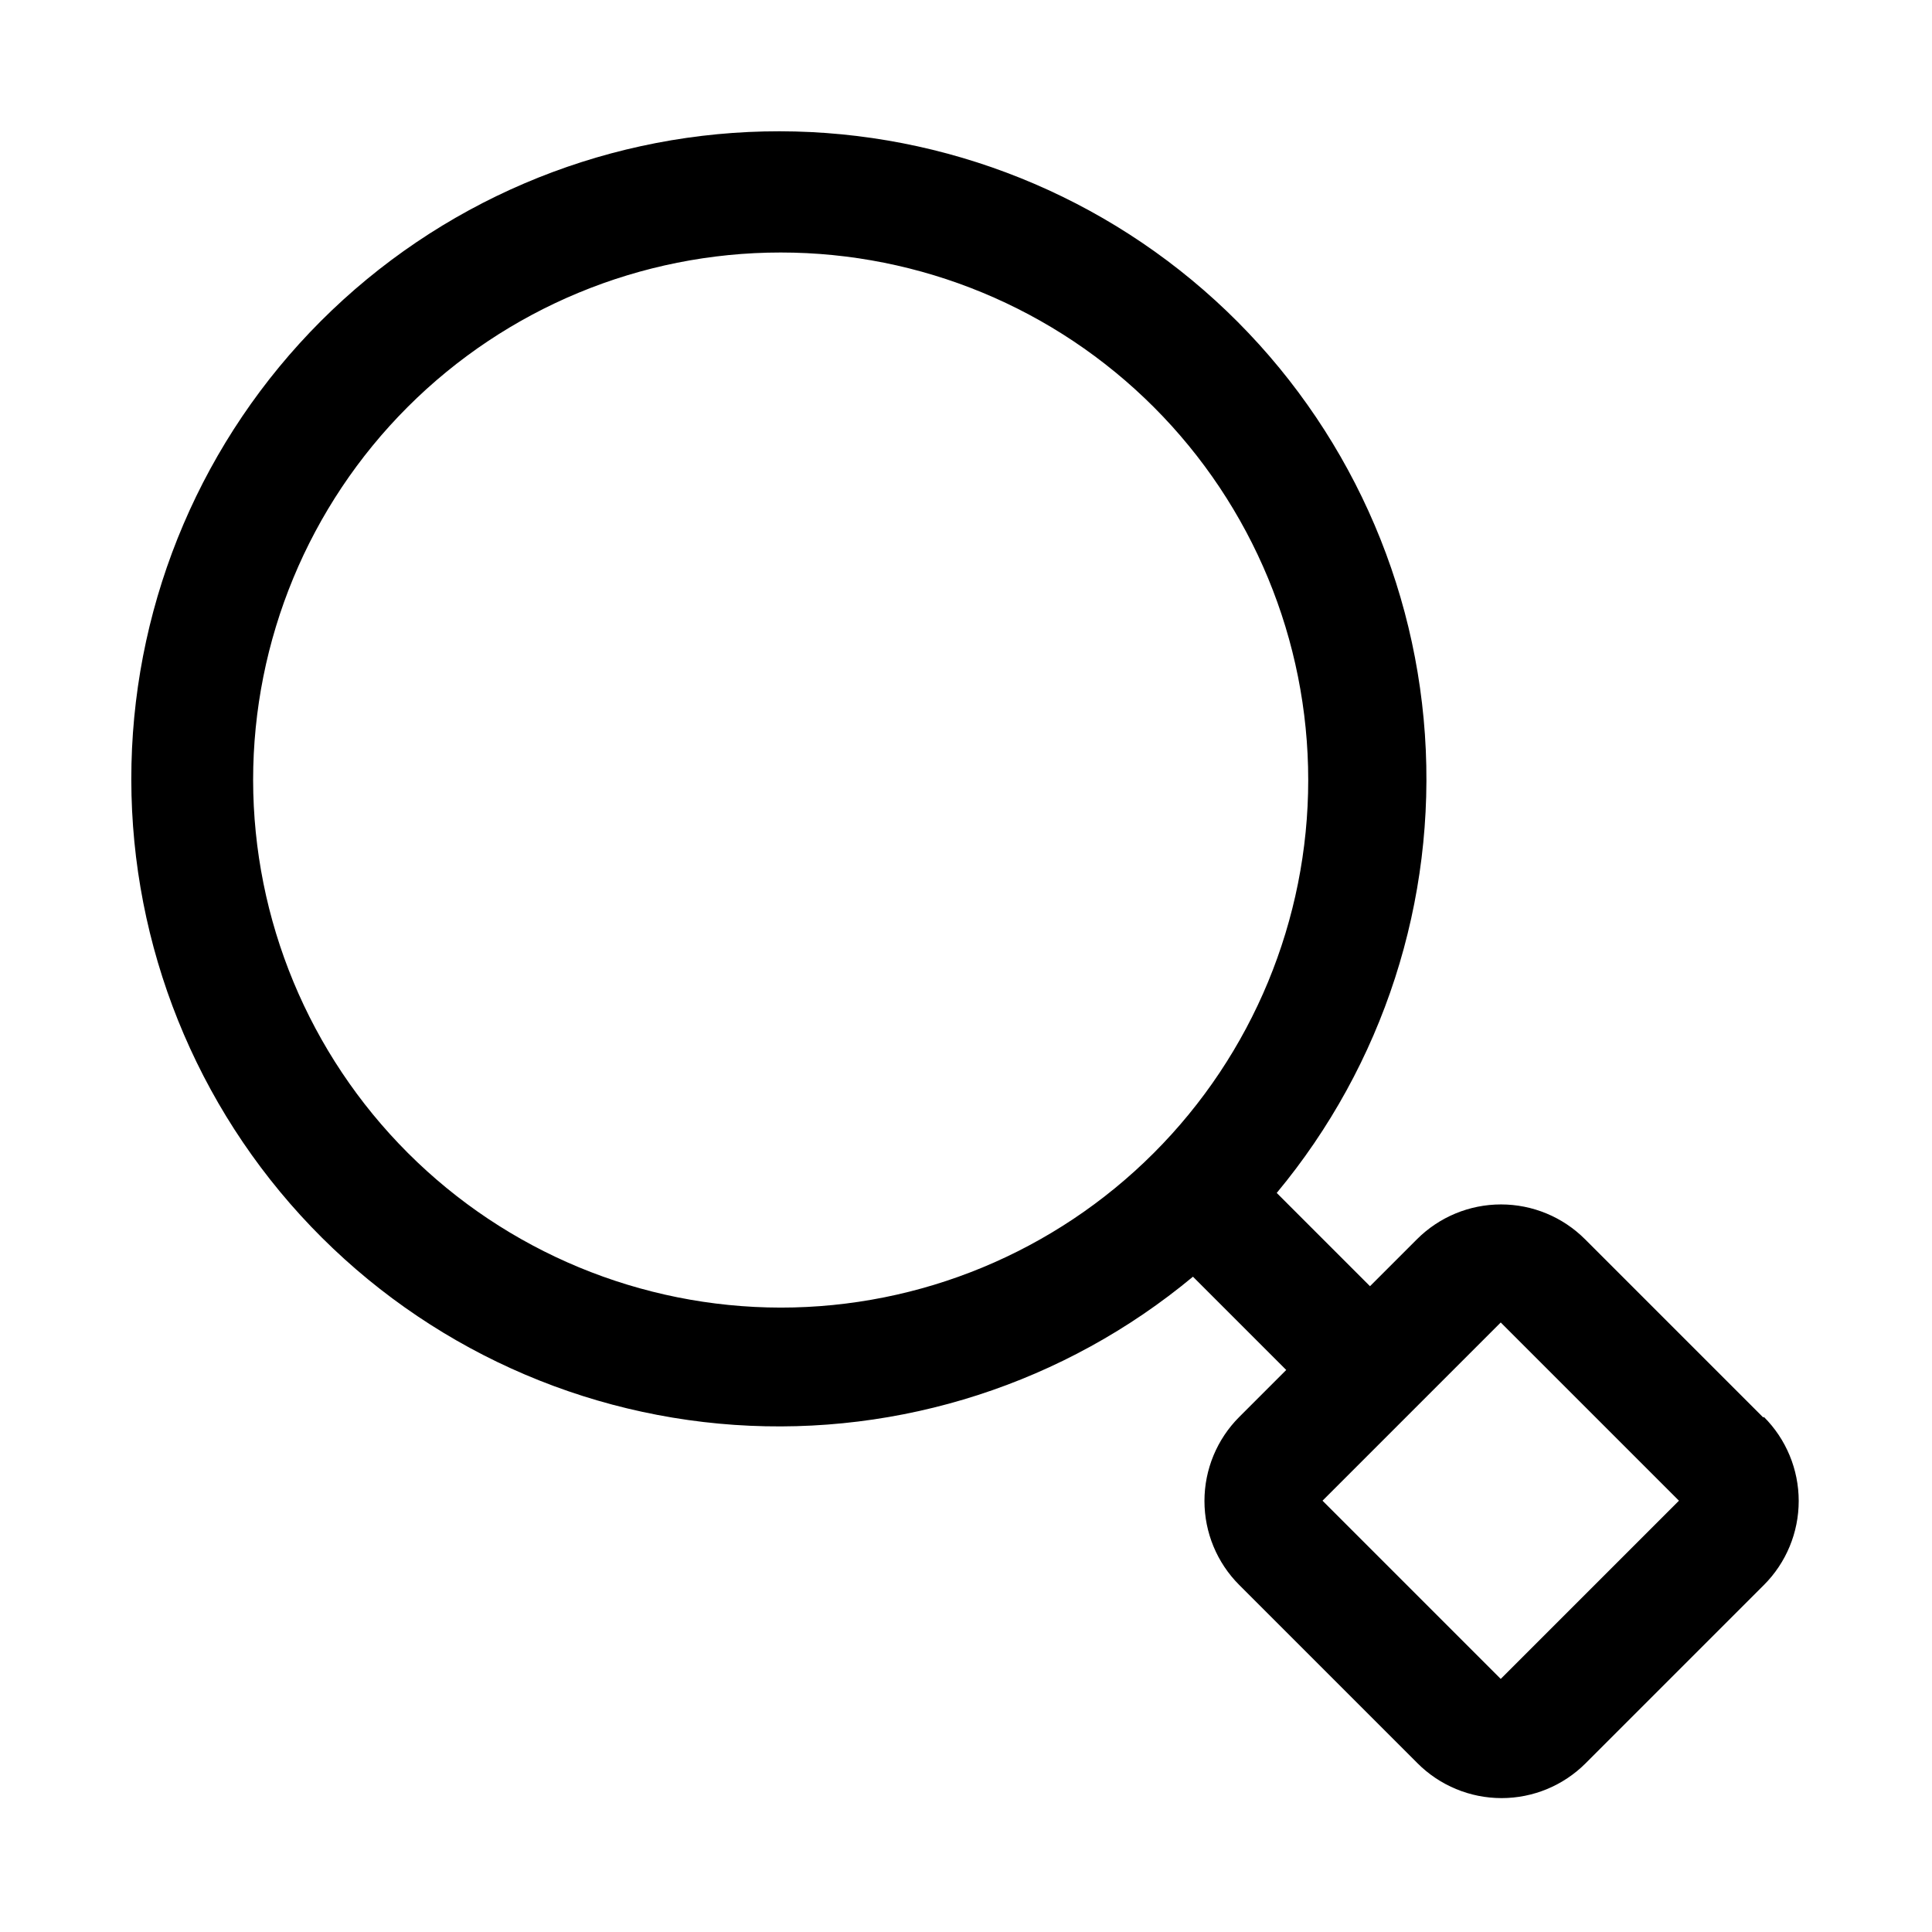
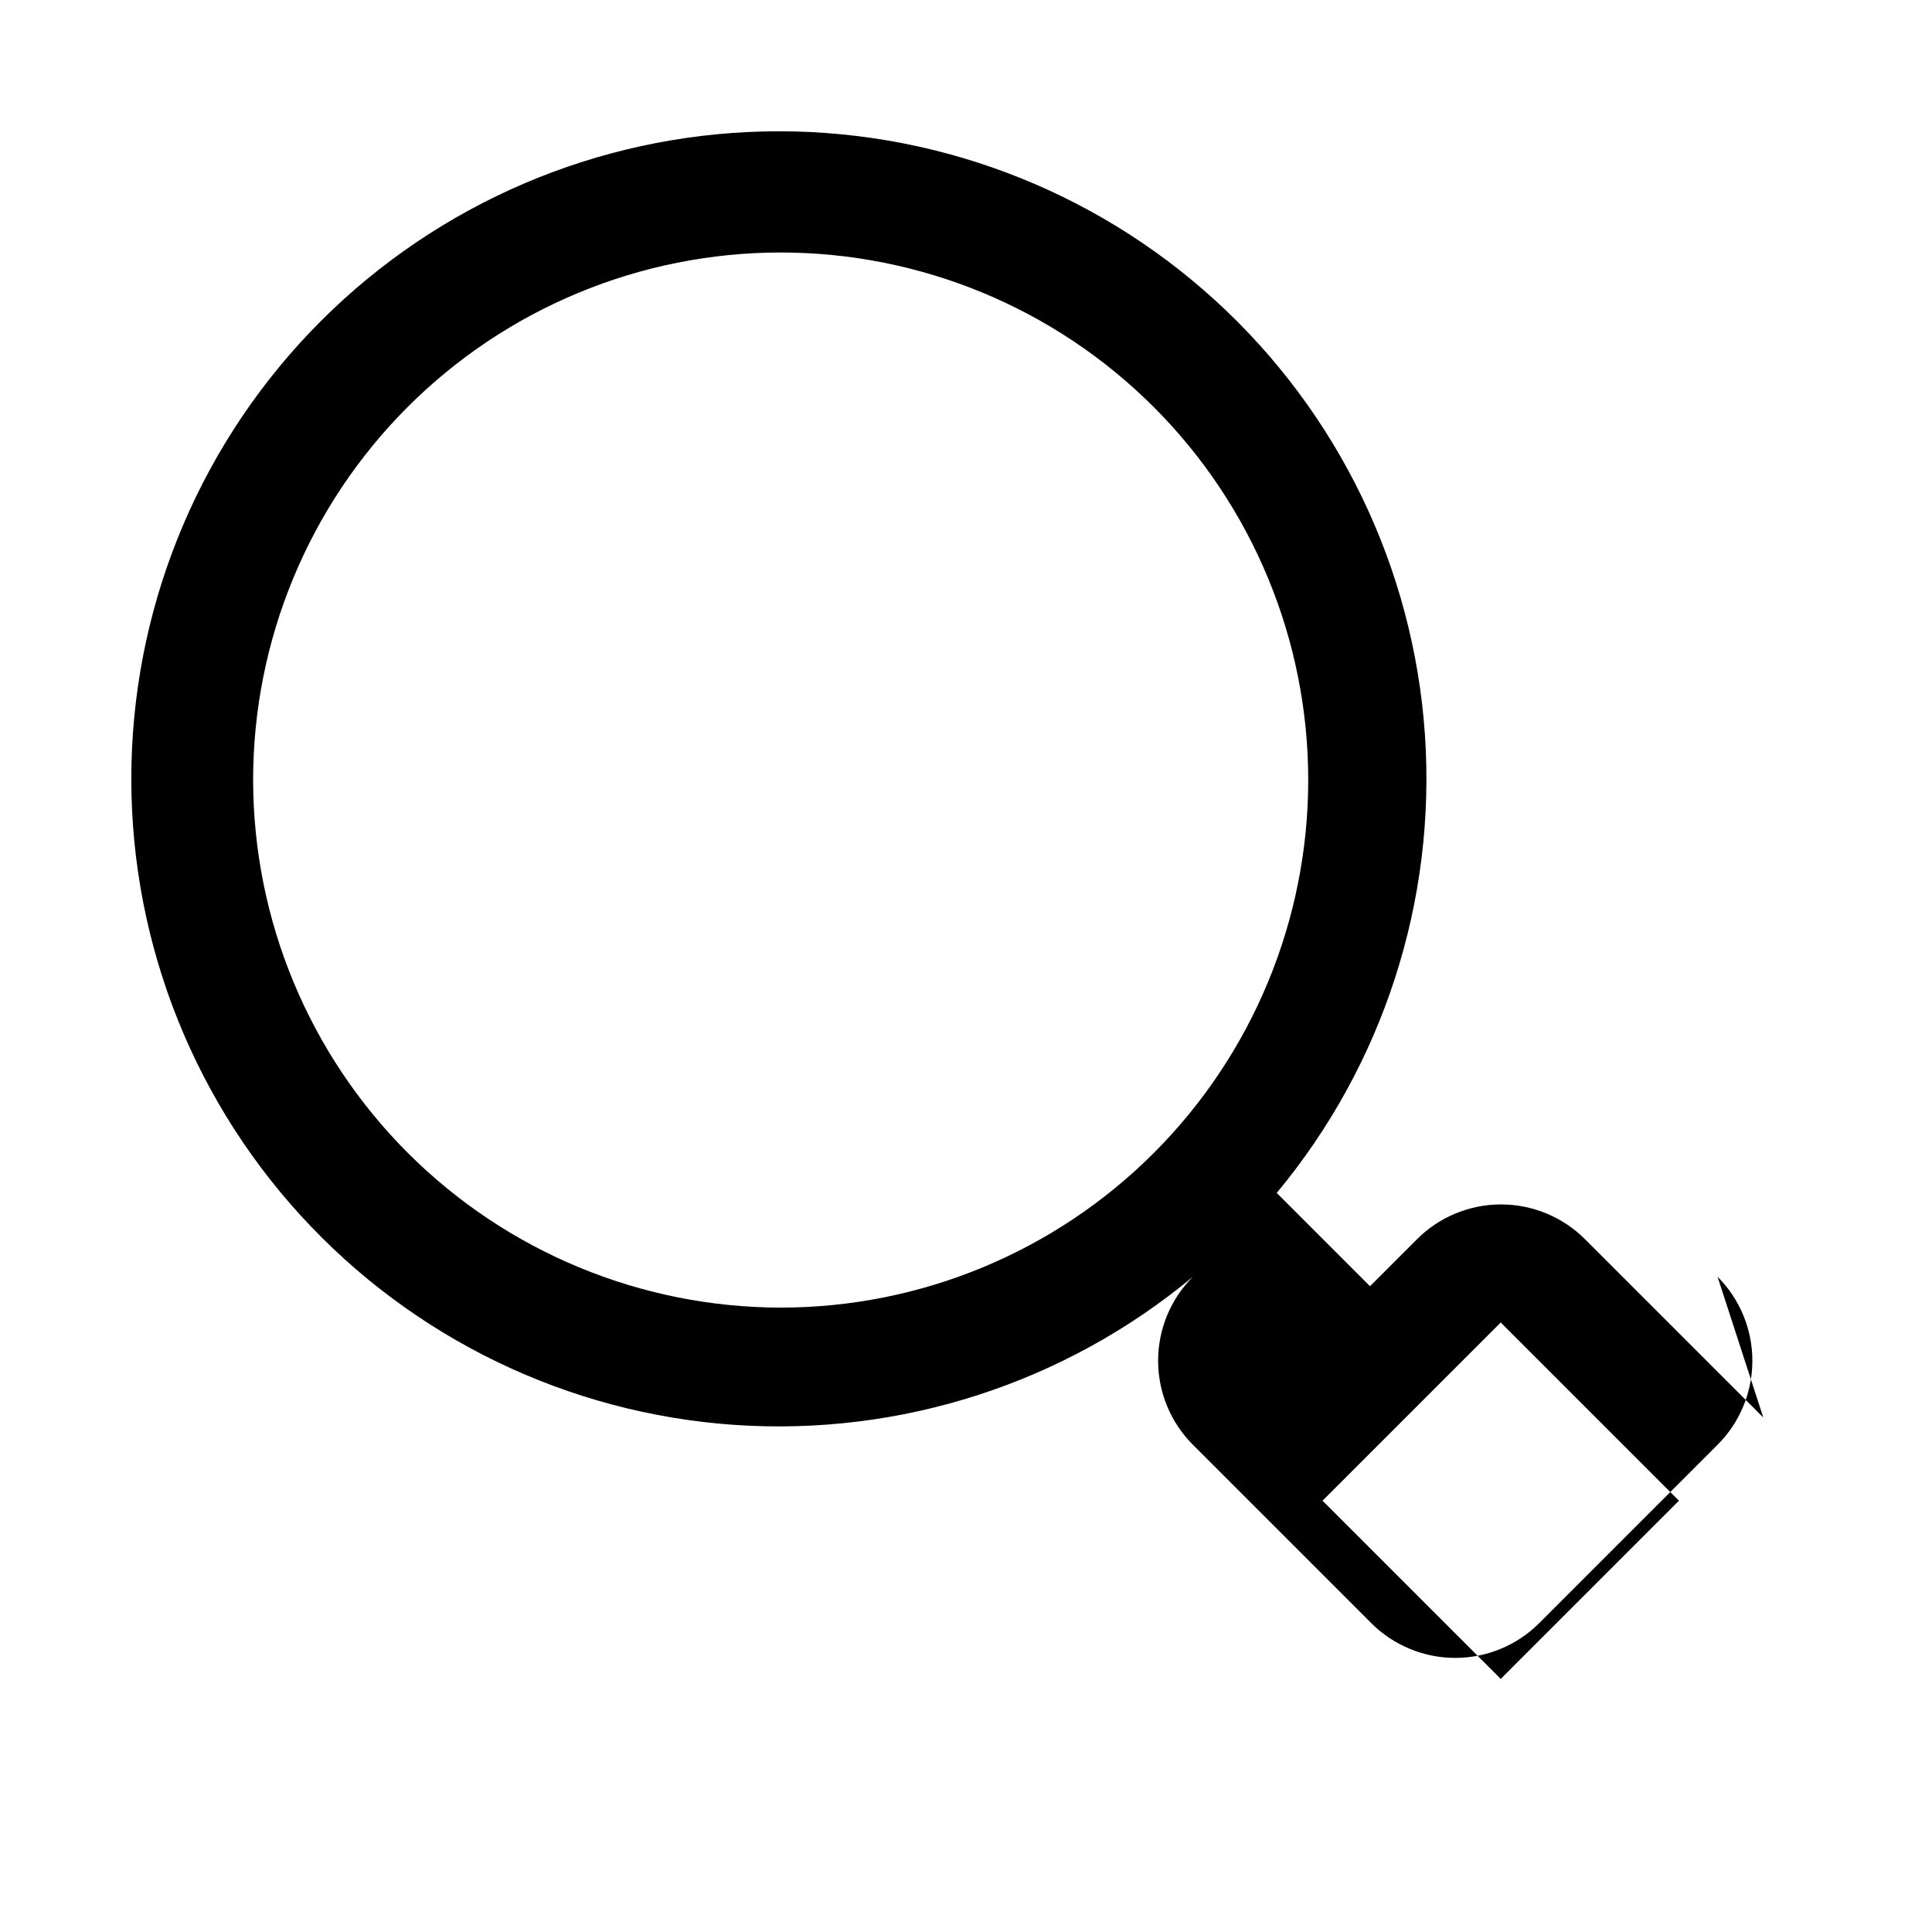
<svg xmlns="http://www.w3.org/2000/svg" fill="#000000" width="800px" height="800px" version="1.1" viewBox="144 144 512 512">
-   <path d="m611.29 519.65-47.23-47.23h-0.004c-5.906-5.914-13.918-9.234-22.277-9.234-8.355 0-16.371 3.32-22.277 9.234l-12.438 12.438-24.719-24.719c28.234-33.945 42.297-77.469 39.27-121.52-3.031-44.047-22.926-85.234-55.543-114.99-32.617-29.762-75.453-45.801-119.59-44.793-44.141 1.012-86.195 19-117.42 50.219-31.219 31.223-49.207 73.277-50.219 117.42-1.008 44.141 15.031 86.977 44.793 119.59 29.758 32.617 70.945 52.512 114.99 55.543 44.051 3.027 87.574-11.035 121.52-39.27l24.719 24.719-12.438 12.438c-5.914 5.906-9.234 13.922-9.234 22.277 0 8.359 3.32 16.371 9.234 22.277l47.23 47.23v0.004c5.906 5.91 13.922 9.234 22.277 9.234 8.359 0 16.375-3.324 22.277-9.234l47.234-47.234c5.914-5.906 9.234-13.918 9.234-22.277 0-8.355-3.32-16.371-9.234-22.277zm-400.21-168.93c0-37.078 14.73-72.641 40.949-98.859s61.777-40.945 98.859-40.945c37.078 0 72.637 14.727 98.855 40.945s40.949 61.781 40.949 98.859-14.73 72.641-40.949 98.859-61.777 40.949-98.855 40.949c-37.066-0.043-72.605-14.785-98.812-40.996-26.211-26.207-40.953-61.746-40.996-98.812zm377.86 190.98-47.23 47.23-47.23-47.23 47.23-47.23z" />
+   <path d="m611.29 519.65-47.23-47.23h-0.004c-5.906-5.914-13.918-9.234-22.277-9.234-8.355 0-16.371 3.32-22.277 9.234l-12.438 12.438-24.719-24.719c28.234-33.945 42.297-77.469 39.27-121.52-3.031-44.047-22.926-85.234-55.543-114.99-32.617-29.762-75.453-45.801-119.59-44.793-44.141 1.012-86.195 19-117.42 50.219-31.219 31.223-49.207 73.277-50.219 117.42-1.008 44.141 15.031 86.977 44.793 119.59 29.758 32.617 70.945 52.512 114.99 55.543 44.051 3.027 87.574-11.035 121.52-39.27c-5.914 5.906-9.234 13.922-9.234 22.277 0 8.359 3.32 16.371 9.234 22.277l47.23 47.23v0.004c5.906 5.91 13.922 9.234 22.277 9.234 8.359 0 16.375-3.324 22.277-9.234l47.234-47.234c5.914-5.906 9.234-13.918 9.234-22.277 0-8.355-3.32-16.371-9.234-22.277zm-400.21-168.93c0-37.078 14.73-72.641 40.949-98.859s61.777-40.945 98.859-40.945c37.078 0 72.637 14.727 98.855 40.945s40.949 61.781 40.949 98.859-14.73 72.641-40.949 98.859-61.777 40.949-98.855 40.949c-37.066-0.043-72.605-14.785-98.812-40.996-26.211-26.207-40.953-61.746-40.996-98.812zm377.86 190.98-47.23 47.23-47.23-47.23 47.23-47.23z" />
</svg>